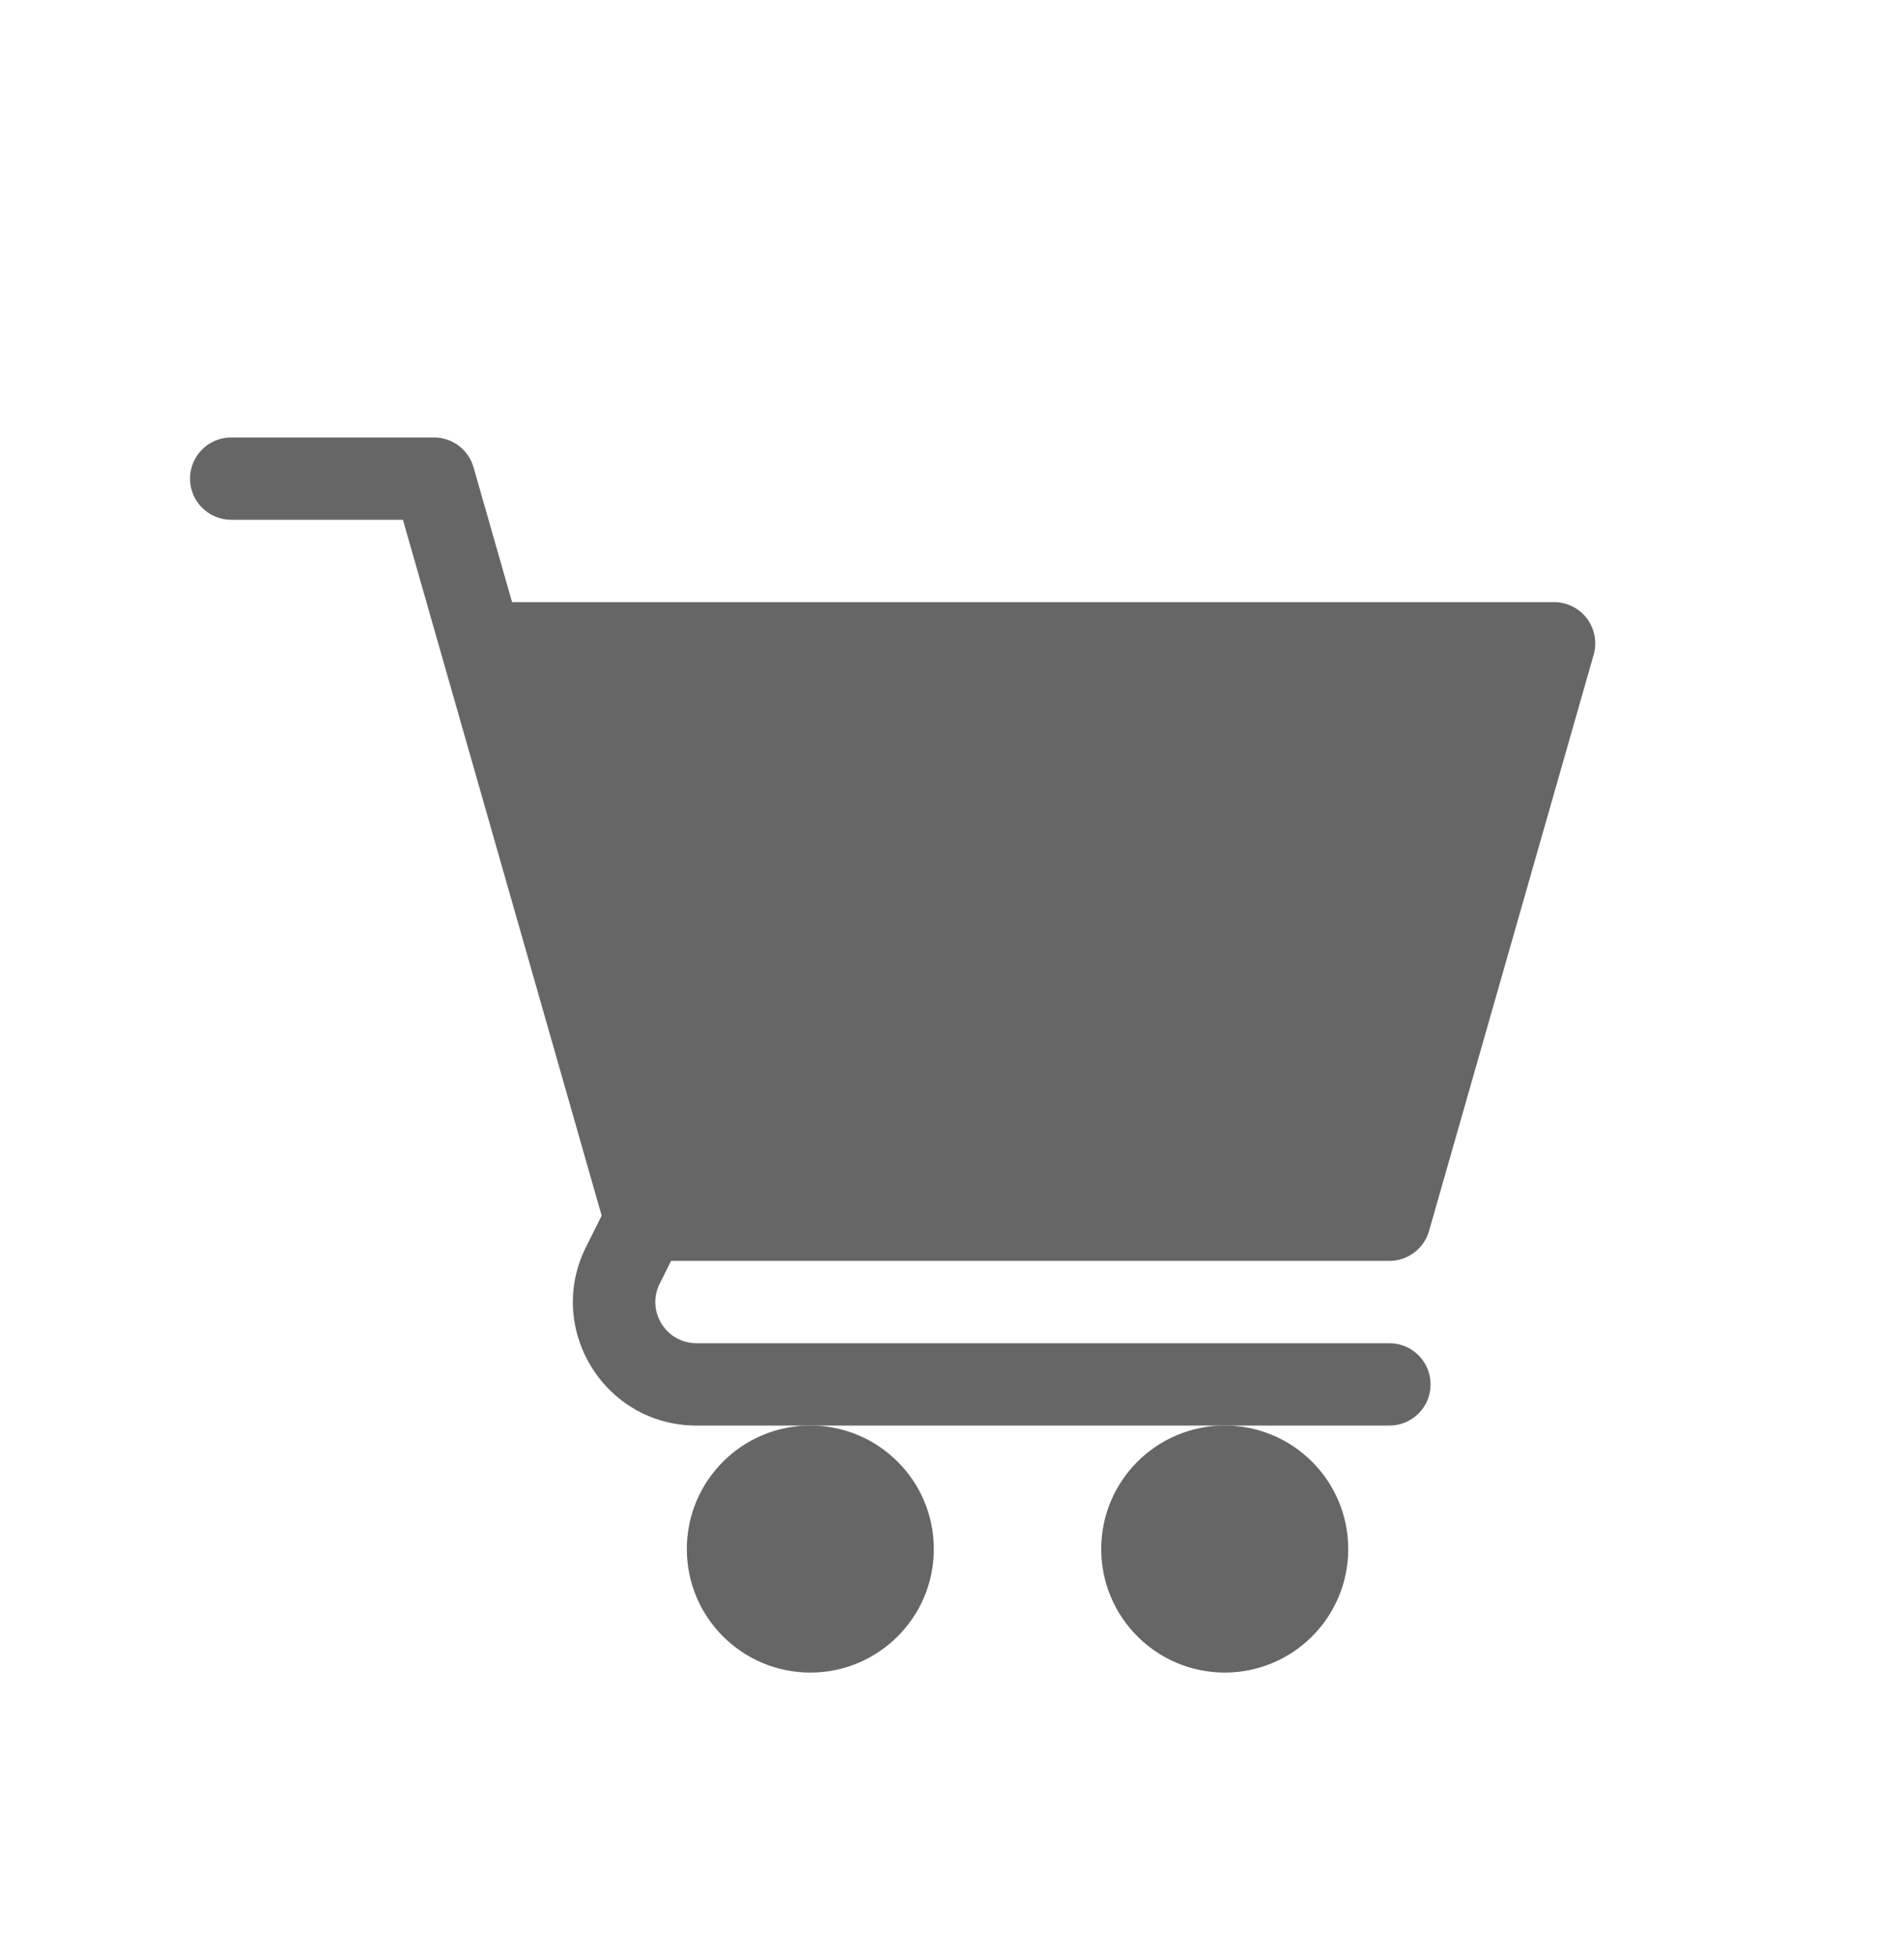
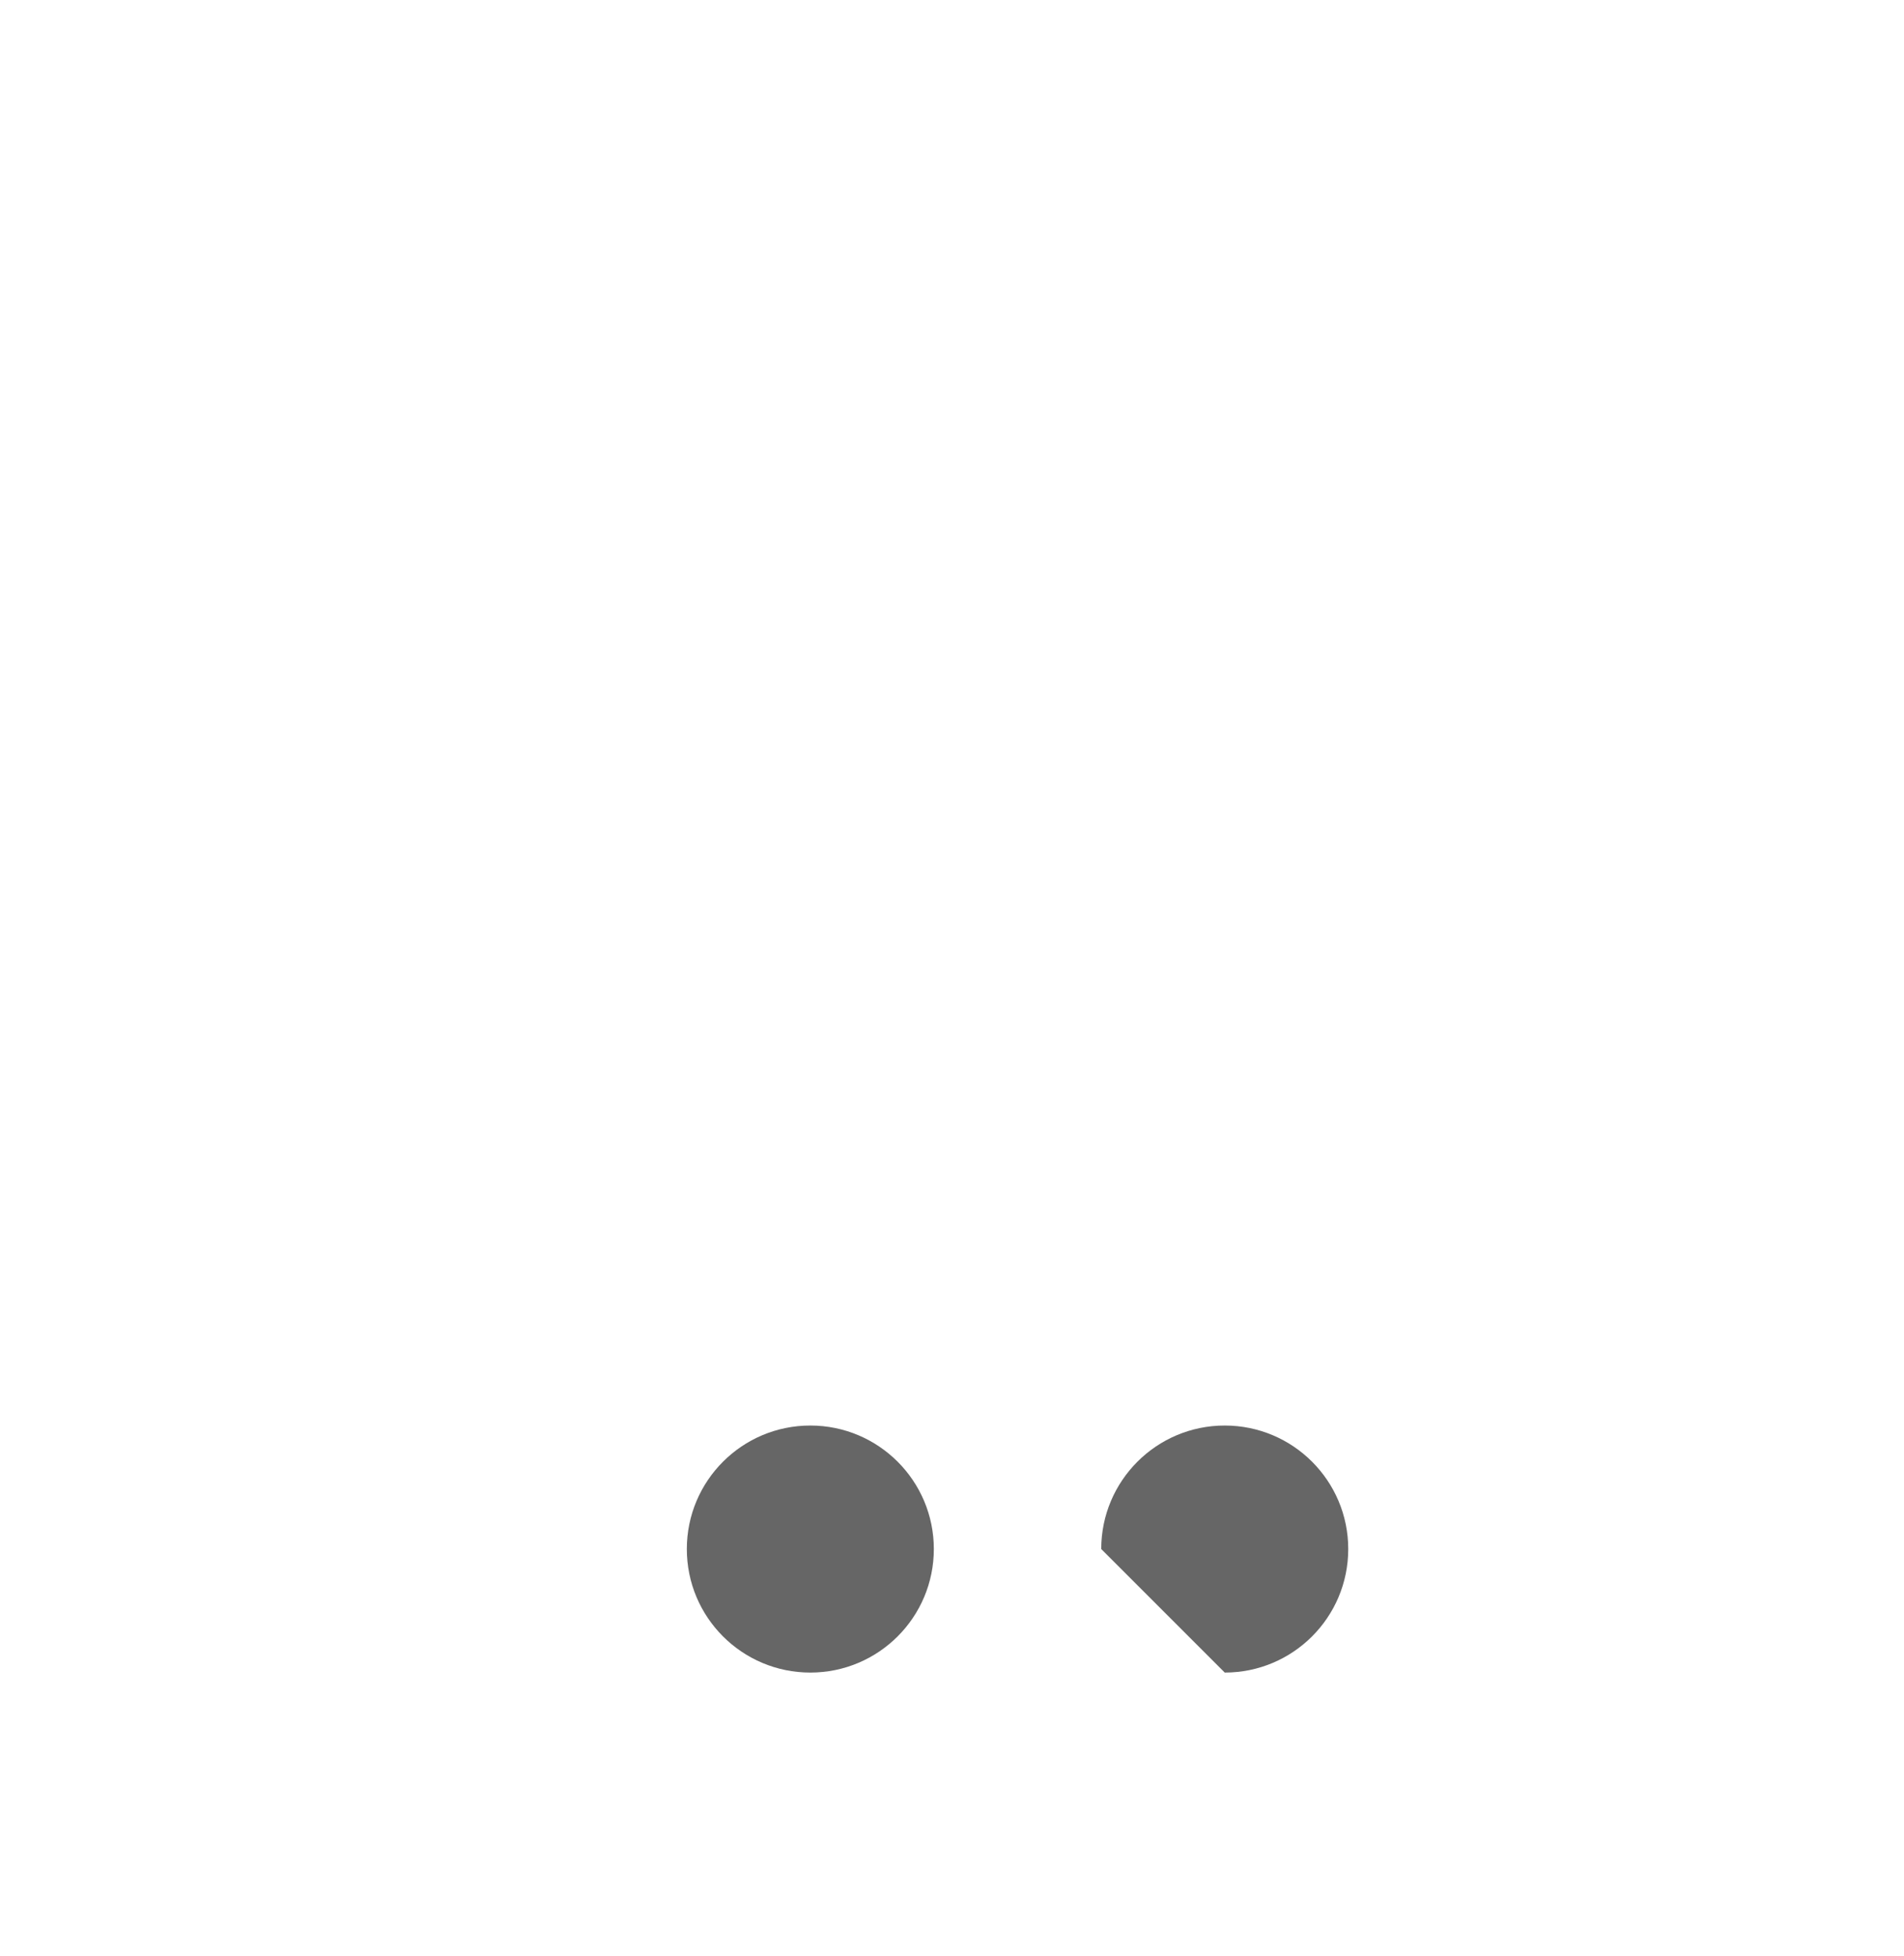
<svg xmlns="http://www.w3.org/2000/svg" width="37" height="38" viewBox="0 0 37 38" fill="none">
  <path d="M15.747 32.499C17.072 32.499 18.147 31.425 18.147 30.099C18.147 28.774 17.072 27.699 15.747 27.699C14.421 27.699 13.347 28.774 13.347 30.099C13.347 31.425 14.421 32.499 15.747 32.499Z" fill="#666666" />
-   <path d="M23.8 32.499C25.126 32.499 26.2 31.425 26.2 30.099C26.2 28.774 25.126 27.699 23.8 27.699C22.475 27.699 21.4 28.774 21.4 30.099C21.4 31.425 22.475 32.499 23.8 32.499Z" fill="#666666" />
-   <path d="M4.493 10.1H7.83L11.692 23.621L11.389 24.227C10.591 25.82 11.749 27.7 13.536 27.7H27C27.442 27.7 27.8 27.342 27.8 26.9C27.8 26.458 27.442 26.1 27 26.1H13.536C12.942 26.1 12.553 25.474 12.82 24.942L13.041 24.5H27C27.357 24.5 27.671 24.263 27.77 23.919L30.97 12.72C31.038 12.478 30.99 12.219 30.839 12.018C30.688 11.818 30.451 11.7 30.2 11.7H9.951L9.202 9.08C9.104 8.737 8.79 8.5 8.433 8.5H4.493C4.051 8.5 3.693 8.858 3.693 9.3C3.693 9.742 4.051 10.1 4.493 10.1Z" fill="#666666" />
+   <path d="M23.8 32.499C25.126 32.499 26.2 31.425 26.2 30.099C26.2 28.774 25.126 27.699 23.8 27.699C22.475 27.699 21.4 28.774 21.4 30.099Z" fill="#666666" />
</svg>